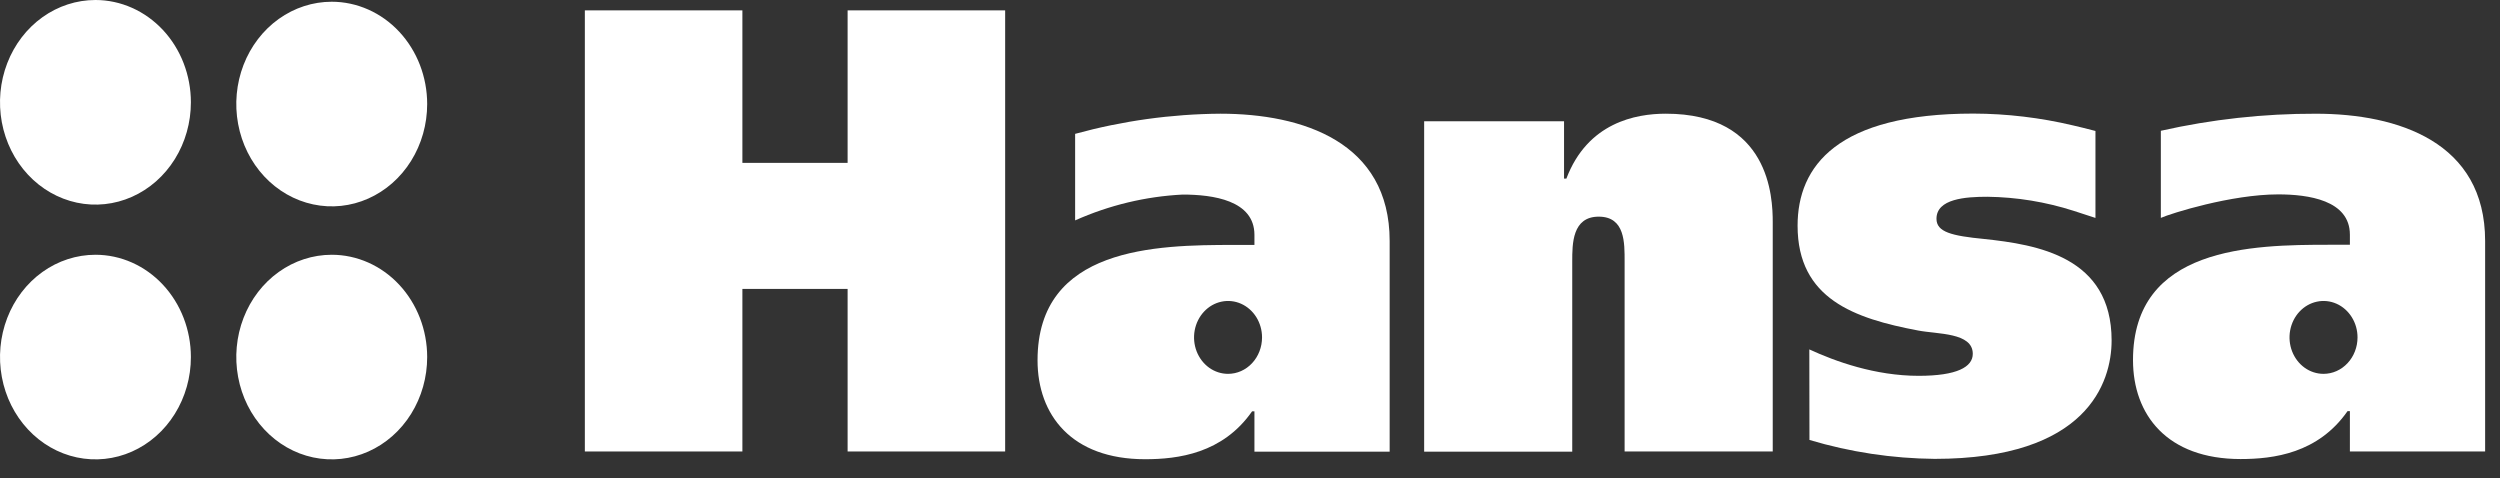
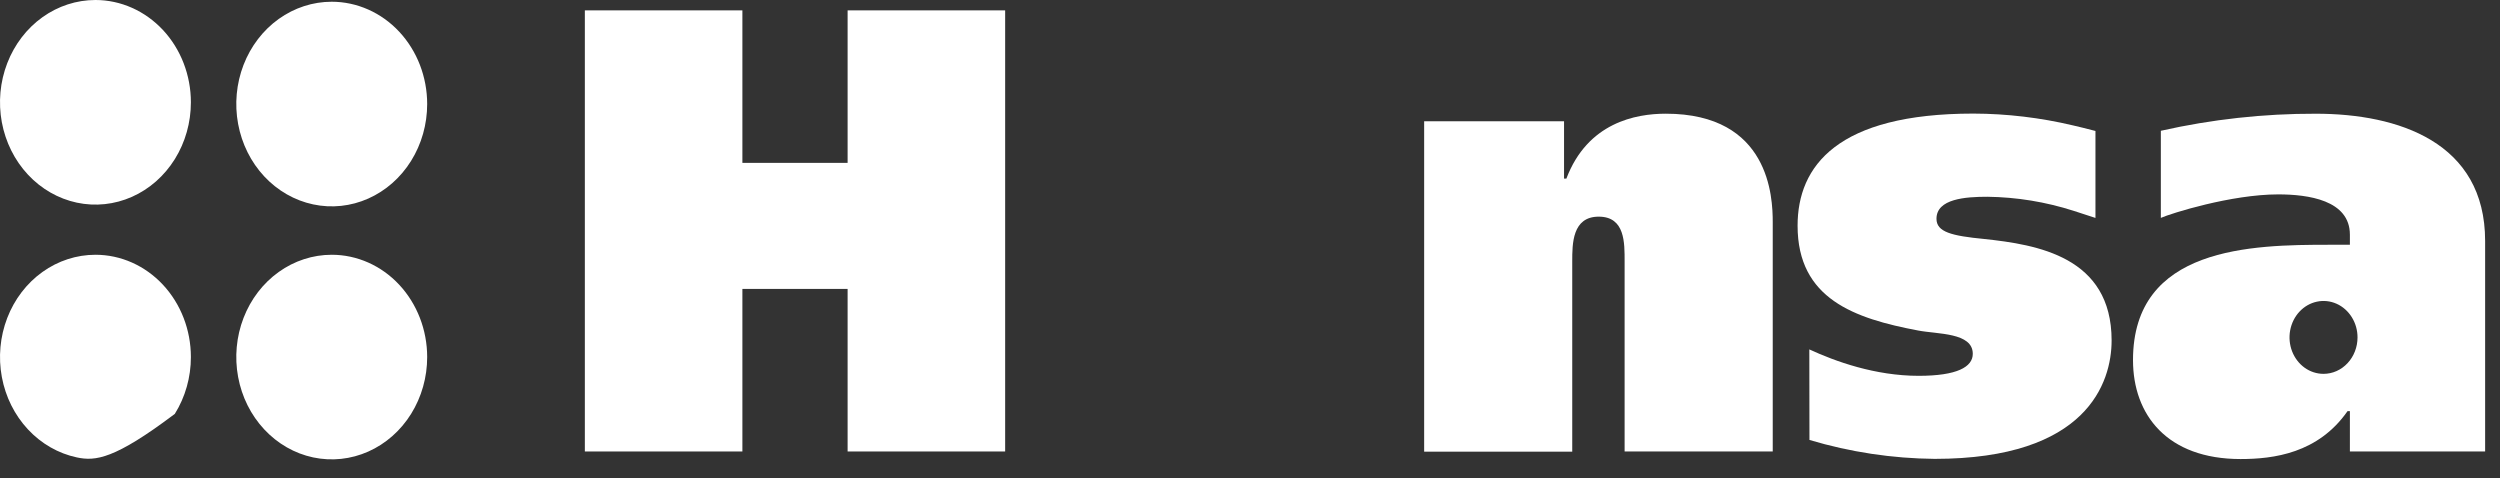
<svg xmlns="http://www.w3.org/2000/svg" width="115" height="22" viewBox="0 0 115 22" fill="none">
  <rect x="0" y="0" width="115" height="22" fill="#333333" stroke="none" />
  <path d="M8.781 4.706C8.781 5.637 8.524 6.547 8.041 7.321C7.559 8.095 6.873 8.698 6.071 9.054C5.269 9.41 4.386 9.504 3.534 9.322C2.682 9.14 1.9 8.692 1.286 8.034C0.672 7.376 0.254 6.537 0.084 5.624C-0.085 4.711 0.002 3.765 0.334 2.905C0.667 2.045 1.229 1.31 1.951 0.793C2.673 0.276 3.522 0 4.391 0C5.555 0.001 6.671 0.497 7.495 1.379C8.318 2.261 8.781 3.458 8.781 4.706Z" fill="white" />
  <path d="M19.65 4.786C19.65 5.717 19.393 6.627 18.91 7.401C18.428 8.175 17.742 8.778 16.94 9.134C16.138 9.491 15.255 9.584 14.403 9.402C13.552 9.221 12.769 8.772 12.155 8.114C11.541 7.456 11.123 6.617 10.954 5.704C10.784 4.792 10.871 3.845 11.203 2.985C11.536 2.125 12.098 1.39 12.82 0.873C13.543 0.356 14.391 0.08 15.26 0.08C16.424 0.081 17.541 0.577 18.364 1.459C19.187 2.342 19.65 3.538 19.65 4.786Z" fill="white" />
-   <path d="M8.781 16.423C8.782 17.354 8.524 18.264 8.042 19.038C7.56 19.812 6.874 20.416 6.072 20.772C5.27 21.129 4.387 21.222 3.535 21.041C2.683 20.86 1.901 20.412 1.287 19.753C0.672 19.095 0.254 18.257 0.085 17.344C-0.085 16.431 0.002 15.485 0.334 14.624C0.666 13.764 1.229 13.029 1.951 12.512C2.673 11.995 3.522 11.719 4.391 11.719C5.555 11.719 6.671 12.215 7.494 13.097C8.317 13.979 8.78 15.175 8.781 16.423Z" fill="white" />
+   <path d="M8.781 16.423C8.782 17.354 8.524 18.264 8.042 19.038C5.27 21.129 4.387 21.222 3.535 21.041C2.683 20.86 1.901 20.412 1.287 19.753C0.672 19.095 0.254 18.257 0.085 17.344C-0.085 16.431 0.002 15.485 0.334 14.624C0.666 13.764 1.229 13.029 1.951 12.512C2.673 11.995 3.522 11.719 4.391 11.719C5.555 11.719 6.671 12.215 7.494 13.097C8.317 13.979 8.78 15.175 8.781 16.423Z" fill="white" />
  <path d="M19.65 16.423C19.651 17.354 19.393 18.264 18.911 19.038C18.429 19.812 17.744 20.416 16.941 20.772C16.139 21.129 15.256 21.222 14.404 21.041C13.553 20.86 12.77 20.412 12.156 19.753C11.541 19.095 11.123 18.257 10.954 17.344C10.784 16.431 10.871 15.485 11.203 14.624C11.535 13.764 12.098 13.029 12.82 12.512C13.542 11.995 14.391 11.719 15.26 11.719C16.424 11.719 17.54 12.215 18.363 13.097C19.186 13.979 19.649 15.175 19.65 16.423Z" fill="white" />
  <path d="M38.99 0.477H46.237V20.768H38.99V13.29H34.15V20.768H26.903V0.477H34.15V7.492H38.99V0.477Z" fill="white" />
  <path d="M71.946 8.216H72.053C73.031 5.637 75.246 5.23 76.624 5.23C81.412 5.23 81.546 9.086 81.546 10.215V20.768H74.732V12.024C74.732 11.185 74.759 9.966 73.542 9.966C72.323 9.966 72.323 11.213 72.323 12.024V20.778H65.511V5.578H71.946V8.216Z" fill="white" />
  <path d="M83.229 16.072C84.42 16.623 86.257 17.288 88.259 17.288C90.018 17.288 90.748 16.883 90.748 16.276C90.748 15.289 89.124 15.377 88.231 15.203C85.313 14.652 82.689 13.753 82.689 10.383C82.689 7.63 84.527 5.225 90.774 5.225C92.32 5.229 93.86 5.413 95.369 5.771C95.498 5.801 96.128 5.95 96.391 6.025V10.025C95.722 9.805 95.558 9.751 95.394 9.7C94.105 9.287 92.769 9.068 91.424 9.051C90.423 9.051 89.078 9.139 89.078 10.065C89.078 10.675 89.782 10.849 91.269 10.993C93.704 11.253 97.134 11.804 97.134 15.66C97.134 17.602 95.998 21.108 88.996 21.108C87.049 21.09 85.111 20.798 83.235 20.238L83.229 16.072Z" fill="white" />
-   <path d="M56.49 17.197C56.181 17.197 55.878 17.099 55.621 16.915C55.364 16.73 55.164 16.469 55.045 16.162C54.927 15.856 54.896 15.519 54.956 15.194C55.017 14.869 55.166 14.57 55.384 14.336C55.603 14.101 55.882 13.941 56.185 13.877C56.488 13.812 56.803 13.845 57.089 13.972C57.374 14.099 57.619 14.314 57.791 14.59C57.962 14.865 58.054 15.189 58.054 15.521C58.054 15.966 57.889 16.392 57.596 16.706C57.303 17.021 56.905 17.197 56.49 17.197ZM56.136 5.23C53.883 5.247 51.64 5.558 49.456 6.157V10.138C51.029 9.437 52.703 9.035 54.404 8.95C55.784 8.95 57.704 9.21 57.704 10.804V11.267H56.758C53.188 11.267 47.727 11.355 47.727 16.573C47.727 19.087 49.29 21.124 52.674 21.124C54.189 21.124 56.244 20.862 57.597 18.92H57.704V20.776H63.924V11.085C63.924 6.536 59.923 5.23 56.136 5.23Z" fill="white" />
  <path d="M106.882 17.197C106.572 17.197 106.27 17.099 106.013 16.915C105.756 16.731 105.556 16.469 105.437 16.163C105.319 15.856 105.287 15.519 105.348 15.194C105.409 14.869 105.557 14.57 105.776 14.336C105.995 14.101 106.274 13.941 106.577 13.877C106.88 13.812 107.194 13.845 107.48 13.972C107.766 14.099 108.01 14.314 108.182 14.59C108.355 14.865 108.446 15.189 108.446 15.521C108.446 15.966 108.281 16.392 107.987 16.706C107.694 17.021 107.296 17.197 106.882 17.197ZM106.528 5.231C104.132 5.225 101.743 5.488 99.399 6.016V10.023C99.872 9.813 102.642 8.942 104.798 8.942C106.166 8.942 108.095 9.201 108.095 10.796V11.259H107.149C103.58 11.259 98.118 11.347 98.118 16.564C98.118 19.079 99.683 21.116 103.066 21.116C104.581 21.116 106.635 20.854 107.988 18.911H108.095V20.768H114.316V11.085C114.316 6.536 110.315 5.231 106.528 5.231Z" fill="white" />
</svg>